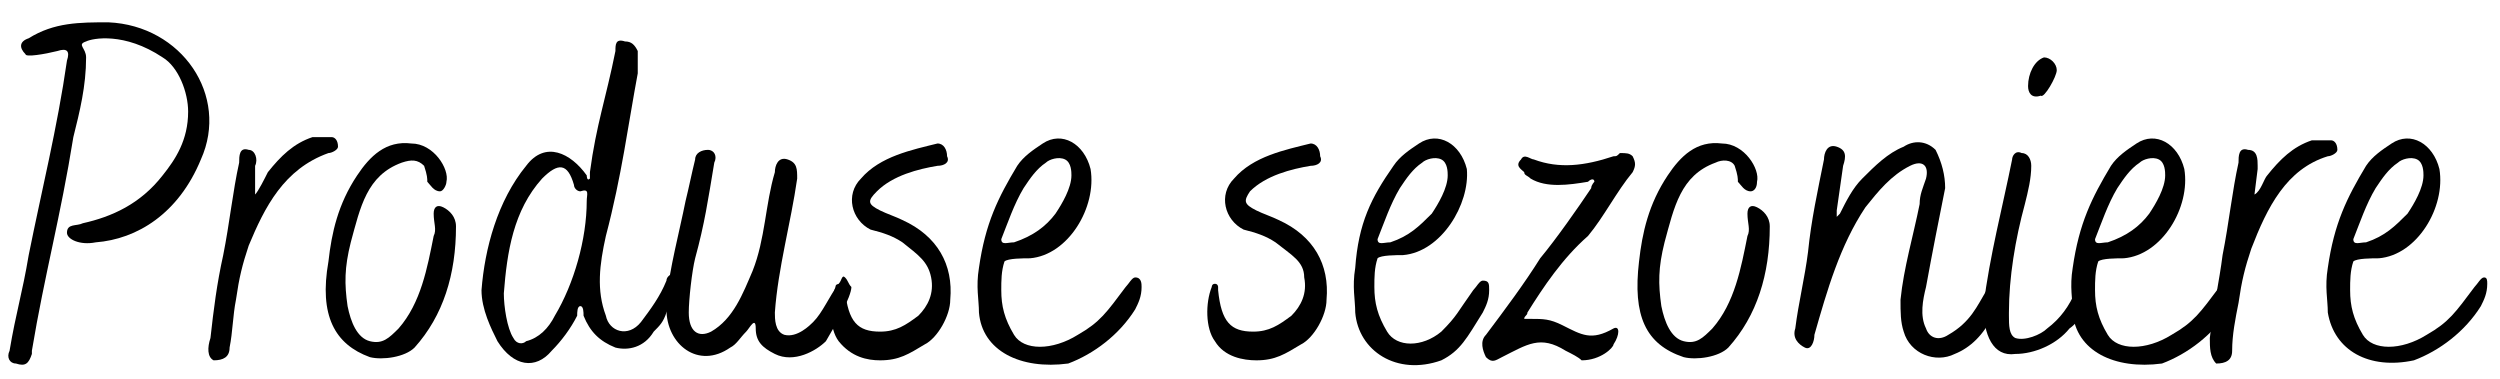
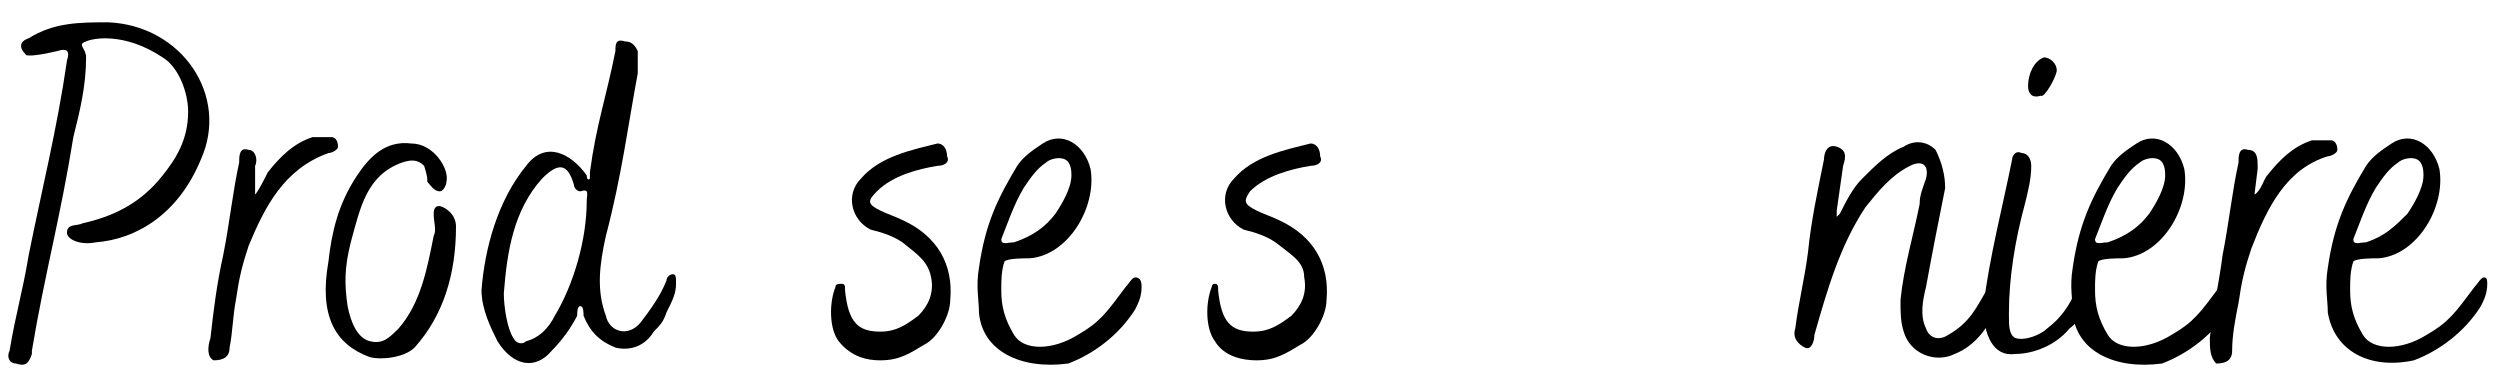
<svg xmlns="http://www.w3.org/2000/svg" id="Layer_1" x="0px" y="0px" viewBox="0 0 78.4 11.9" style="enable-background:new 0 0 78.4 11.9;" xml:space="preserve">
  <style type="text/css"> .st0{enable-background:new ;} </style>
  <g class="st0">
    <path d="M0.3,11c0.2-1.2,0.4-1.8,0.6-3c0.4-2,0.9-4,1.2-6.1c0.1-0.3,0-0.4-0.3-0.3c-0.4,0.1-1,0.2-1,0.1C0.6,1.5,0.6,1.3,0.9,1.2 c0.8-0.5,1.6-0.5,2.5-0.5C5.7,0.8,7.2,3,6.3,5C5.6,6.7,4.3,7.5,3,7.6C2.5,7.7,2.1,7.5,2.1,7.3c0-0.3,0.3-0.2,0.5-0.3 c0.9-0.2,1.8-0.6,2.5-1.5C5.5,5,5.9,4.4,5.9,3.5c0-0.6-0.3-1.4-0.8-1.7C3.9,1,2.9,1.2,2.7,1.3c-0.3,0.1,0,0.2,0,0.5 c0,0.9-0.2,1.7-0.4,2.5C1.9,6.8,1.4,8.6,1,11l0,0.1c-0.1,0.3-0.2,0.4-0.5,0.3C0.3,11.4,0.2,11.2,0.3,11z" />
    <path d="M6.6,10.6C6.7,9.7,6.8,8.9,7,8c0.2-1,0.3-2,0.5-2.9c0-0.2,0-0.5,0.3-0.4C8,4.7,8.1,5,8,5.2v0.1L8,6.1 C8.1,6,8.3,5.6,8.4,5.4c0.4-0.5,0.8-0.9,1.4-1.1c0.2,0,0.4,0,0.6,0c0.1,0,0.2,0.1,0.2,0.3c0,0.1-0.2,0.2-0.3,0.2 C8.9,5.3,8.3,6.5,7.8,7.7c-0.2,0.6-0.3,1-0.4,1.7c-0.1,0.5-0.1,1-0.2,1.5c0,0.3-0.2,0.4-0.5,0.4C6.5,11.2,6.5,10.9,6.6,10.6z" />
    <path d="M10.3,8.2c0.1-0.9,0.3-1.8,0.9-2.7c0.4-0.6,0.9-1.1,1.7-1c0.7,0,1.2,0.8,1.1,1.2c0,0.1-0.1,0.3-0.2,0.3 c-0.2,0-0.3-0.2-0.4-0.3c0-0.1,0-0.2-0.1-0.5C13.1,5,12.9,5,12.6,5.1c-1.1,0.4-1.3,1.4-1.6,2.5c-0.2,0.8-0.2,1.3-0.1,2 c0.1,0.5,0.3,1,0.7,1.1c0.4,0.1,0.6-0.1,0.9-0.4c0.7-0.8,0.9-1.9,1.1-2.9c0.1-0.2,0-0.4,0-0.7c0-0.2,0.1-0.3,0.3-0.2 c0.2,0.1,0.4,0.3,0.4,0.6c0,1.5-0.4,2.8-1.3,3.8c-0.3,0.3-1,0.4-1.4,0.3C10.5,10.8,10,9.9,10.3,8.2z" />
    <path d="M15.6,10.7c-0.2-0.4-0.5-1-0.5-1.6c0.1-1.3,0.5-2.8,1.4-3.9c0.6-0.8,1.4-0.4,1.9,0.3c0,0,0,0.2,0.1,0.1c0,0,0-0.1,0-0.2 c0.2-1.5,0.5-2.3,0.8-3.8c0-0.2,0-0.4,0.3-0.3c0.2,0,0.3,0.1,0.4,0.3C20,1.8,20,2,20,2.3c-0.3,1.6-0.5,3.2-1,5.1 c-0.2,0.9-0.3,1.7,0,2.5c0.1,0.5,0.7,0.7,1.1,0.2c0.3-0.4,0.6-0.8,0.8-1.3c0-0.1,0.1-0.2,0.2-0.2c0.1,0,0.1,0.1,0.1,0.3 c0,0.3-0.1,0.5-0.3,0.9c-0.1,0.3-0.2,0.4-0.4,0.6c-0.3,0.5-0.8,0.6-1.2,0.5c-0.5-0.2-0.8-0.5-1-1c0-0.1,0-0.3-0.1-0.3 c-0.1,0-0.1,0.2-0.1,0.3c-0.2,0.4-0.5,0.8-0.8,1.1C16.8,11.6,16.1,11.5,15.6,10.7z M17.4,9.9c0.6-1,1-2.4,1-3.6 c0-0.2,0.1-0.4-0.2-0.3C18.1,6,18,5.9,18,5.8c-0.2-0.7-0.5-0.7-1-0.2c-0.9,1-1.1,2.3-1.2,3.6c0,0.4,0.1,1.1,0.3,1.4 c0.1,0.2,0.3,0.2,0.4,0.1C16.9,10.6,17.2,10.3,17.4,9.9z" />
-     <path d="M23.7,10.3c0-0.4-0.2,0-0.3,0.1c-0.2,0.2-0.3,0.4-0.5,0.5c-1,0.7-2-0.1-2-1.2c0-0.1,0-0.2,0-0.3c0.1-1,0.4-2.1,0.6-3.1 c0.1-0.4,0.2-0.9,0.3-1.3c0-0.2,0.2-0.3,0.4-0.3c0.2,0,0.3,0.2,0.2,0.4c-0.2,1.2-0.3,1.9-0.6,3c-0.1,0.4-0.2,1.3-0.2,1.7 c0,0.6,0.3,0.8,0.7,0.6c0.7-0.4,1-1.2,1.3-1.9c0.4-1,0.4-2.1,0.7-3.1c0-0.2,0.1-0.5,0.4-0.4c0.3,0.1,0.3,0.3,0.3,0.6 c-0.2,1.4-0.6,2.8-0.7,4.2c0,0.2,0,0.6,0.3,0.7c0.4,0.1,0.8-0.3,0.9-0.4c0.3-0.3,0.5-0.8,0.8-1.2c0.1-0.1,0.1-0.3,0.2-0.2 s0.1,0.2,0.2,0.3c0,0.3-0.5,1.2-0.8,1.7c-0.3,0.3-1,0.7-1.6,0.4C23.9,10.9,23.7,10.7,23.7,10.3z" />
    <path d="M26.3,10.7C26,10.3,26,9.5,26.2,9c0-0.1,0.1-0.1,0.2-0.1c0.1,0,0.1,0.1,0.1,0.1v0.1c0.1,1,0.4,1.3,1.1,1.3 c0.5,0,0.8-0.2,1.2-0.5c0.3-0.3,0.5-0.7,0.4-1.2c-0.1-0.5-0.4-0.7-0.9-1.1c-0.3-0.2-0.6-0.3-1-0.4c-0.6-0.3-0.8-1.1-0.3-1.6 c0.6-0.7,1.6-0.9,2.4-1.1c0.2,0,0.3,0.2,0.3,0.4c0.1,0.2-0.1,0.3-0.3,0.3C28.8,5.3,28,5.5,27.5,6c-0.3,0.3-0.3,0.4,0.1,0.6 c0.2,0.1,0.5,0.2,0.7,0.3c1.1,0.5,1.6,1.4,1.5,2.5c0,0.5-0.4,1.2-0.8,1.4c-0.5,0.3-0.8,0.5-1.4,0.5C27.2,11.3,26.7,11.2,26.3,10.7z " />
    <path d="M30.7,9.8c0-0.4-0.1-0.8,0-1.4c0.2-1.4,0.6-2.2,1.2-3.2c0.2-0.3,0.5-0.5,0.8-0.7c0.6-0.4,1.3,0,1.5,0.8 c0.2,1.2-0.7,2.7-1.9,2.8c-0.2,0-0.7,0-0.8,0.1c-0.1,0.3-0.1,0.6-0.1,0.9c0,0.5,0.1,0.9,0.4,1.4c0.3,0.5,1.2,0.5,2,0 c0.7-0.4,0.9-0.7,1.5-1.5c0.1-0.1,0.2-0.3,0.3-0.3c0.2,0,0.2,0.2,0.2,0.3c0,0.3-0.1,0.5-0.2,0.7c-0.5,0.8-1.3,1.4-2.1,1.7 C32,11.6,30.8,11,30.7,9.8z M33.1,6.7c0.2-0.3,0.5-0.8,0.5-1.2c0-0.1,0-0.4-0.2-0.5c-0.2-0.1-0.5,0-0.6,0.1 c-0.3,0.2-0.5,0.5-0.7,0.8c-0.3,0.5-0.5,1.1-0.7,1.6c0,0.2,0.2,0.1,0.4,0.1C32.4,7.4,32.8,7.1,33.1,6.7z" />
    <path d="M38.1,10.7C37.8,10.3,37.8,9.5,38,9C38,9,38,8.9,38.1,8.9c0.1,0,0.1,0.1,0.1,0.1v0.1c0.1,1,0.4,1.3,1.1,1.3 c0.5,0,0.8-0.2,1.2-0.5c0.3-0.3,0.5-0.7,0.4-1.2C40.9,8.2,40.5,8,40,7.6c-0.3-0.2-0.6-0.3-1-0.4c-0.6-0.3-0.8-1.1-0.3-1.6 c0.6-0.7,1.6-0.9,2.4-1.1c0.2,0,0.3,0.2,0.3,0.4c0.1,0.2-0.1,0.3-0.3,0.3c-0.6,0.1-1.4,0.3-1.9,0.8C39,6.3,39,6.4,39.4,6.6 c0.2,0.1,0.5,0.2,0.7,0.3c1.1,0.5,1.6,1.4,1.5,2.5c0,0.5-0.4,1.2-0.8,1.4c-0.5,0.3-0.8,0.5-1.4,0.5C39,11.3,38.4,11.2,38.1,10.7z" />
-     <path d="M42.5,9.8c0-0.4-0.1-0.8,0-1.4C42.6,7,43,6.2,43.7,5.2c0.2-0.3,0.5-0.5,0.8-0.7c0.6-0.4,1.3,0,1.5,0.8 C46.1,6.4,45.2,7.9,44,8c-0.2,0-0.7,0-0.8,0.1c-0.1,0.3-0.1,0.6-0.1,0.9c0,0.5,0.1,0.9,0.4,1.4c0.3,0.5,1.1,0.5,1.7,0 c0.5-0.5,0.5-0.6,1-1.3c0.1-0.1,0.2-0.3,0.3-0.3c0.2,0,0.2,0.1,0.2,0.3c0,0.3-0.1,0.5-0.2,0.7c-0.5,0.8-0.7,1.2-1.3,1.5 C43.8,11.8,42.6,11,42.5,9.8z M44.9,6.7c0.2-0.3,0.5-0.8,0.5-1.2c0-0.1,0-0.4-0.2-0.5c-0.2-0.1-0.5,0-0.6,0.1 c-0.3,0.2-0.5,0.5-0.7,0.8c-0.3,0.5-0.5,1.1-0.7,1.6c0,0.2,0.2,0.1,0.4,0.1C44.2,7.4,44.5,7.1,44.9,6.7z M49.1,11 c-0.8-0.5-1.2-0.2-2,0.2c-0.2,0.1-0.3,0.2-0.5,0c-0.1-0.2-0.2-0.5,0-0.7c0.6-0.8,1.2-1.6,1.7-2.4c0.5-0.6,1.2-1.6,1.6-2.2 c0-0.1,0.1-0.2,0.1-0.2c0-0.1-0.1-0.1-0.2,0c-0.6,0.1-1.3,0.2-1.8-0.1c-0.1-0.1-0.2-0.1-0.2-0.2c-0.1-0.1-0.3-0.2-0.1-0.4 c0.1-0.2,0.3,0,0.4,0c0.8,0.3,1.6,0.2,2.5-0.1c0.1,0,0.1,0,0.2-0.1c0.2,0,0.3,0,0.4,0.1c0.1,0.2,0.1,0.3,0,0.5 c-0.5,0.6-0.9,1.4-1.4,2C49,8.1,48.4,9,47.9,9.8c0,0.1-0.1,0.1-0.1,0.2c0,0,0.1,0,0.2,0c0.4,0,0.6,0,1,0.2c0.6,0.3,0.9,0.5,1.6,0.1 c0.2-0.1,0.2,0.2,0,0.5c0,0.1-0.4,0.5-1,0.5C49.5,11.2,49.3,11.1,49.1,11z" />
-     <path d="M51.4,8.2c0.1-0.9,0.3-1.8,0.9-2.7c0.4-0.6,0.9-1.1,1.7-1c0.7,0,1.2,0.8,1.1,1.2C55.1,5.9,55,6,54.9,6 c-0.2,0-0.3-0.2-0.4-0.3c0-0.1,0-0.2-0.1-0.5C54.3,5,54,5,53.8,5.1c-1.1,0.4-1.3,1.4-1.6,2.5c-0.2,0.8-0.2,1.3-0.1,2 c0.1,0.5,0.3,1,0.7,1.1c0.4,0.1,0.6-0.1,0.9-0.4c0.7-0.8,0.9-1.9,1.1-2.9c0.1-0.2,0-0.4,0-0.7c0-0.2,0.1-0.3,0.3-0.2 c0.2,0.1,0.4,0.3,0.4,0.6c0,1.5-0.4,2.8-1.3,3.8c-0.3,0.3-1,0.4-1.4,0.3C51.6,10.8,51.2,9.9,51.4,8.2z" />
    <path d="M59.7,10.4c-0.1-0.3-0.1-0.6-0.1-1c0.1-1,0.4-2,0.6-3c0-0.3,0.1-0.5,0.2-0.8c0.1-0.4-0.1-0.6-0.5-0.4 c-0.6,0.3-1,0.8-1.4,1.3c-0.8,1.2-1.2,2.6-1.6,4c0,0.2-0.1,0.5-0.3,0.4c-0.2-0.1-0.4-0.3-0.3-0.6c0.1-0.8,0.3-1.6,0.4-2.4 c0.1-1,0.3-1.9,0.5-2.9c0-0.2,0.1-0.5,0.4-0.4c0.3,0.1,0.3,0.3,0.2,0.6l-0.2,1.4c0,0,0,0.1,0,0.2c0,0,0.1-0.1,0.1-0.1 c0.2-0.4,0.4-0.8,0.7-1.1c0.4-0.4,0.8-0.8,1.3-1c0.3-0.2,0.7-0.2,1,0.1C60.9,5.1,61,5.5,61,5.9c-0.2,1-0.4,2-0.6,3.1 c-0.1,0.4-0.2,0.9,0,1.3c0.1,0.3,0.4,0.4,0.7,0.2c0.7-0.4,0.9-0.9,1.2-1.4c0.1-0.1,0.1-0.3,0.2-0.2c0.2,0,0.2,0.2,0.2,0.3 c0,0.3-0.1,0.5-0.2,0.7c-0.3,0.6-0.7,1-1.2,1.2C60.7,11.4,59.9,11.1,59.7,10.4z" />
    <path d="M62.2,9.6C62.4,8,62.8,6.5,63.1,5c0-0.1,0.1-0.3,0.3-0.2c0.2,0,0.3,0.2,0.3,0.4c0,0.4-0.1,0.8-0.2,1.2 c-0.3,1.1-0.5,2.3-0.5,3.4c0,0,0,0.1,0,0.1c0,0.3,0,0.6,0.2,0.7c0.3,0.1,0.8-0.1,1-0.3c0.4-0.3,0.7-0.7,0.9-1.2 c0-0.1,0.1-0.2,0.2-0.2c0.1,0,0.1,0.2,0.1,0.3c0.1,0.4-0.2,0.9-0.5,1.1c-0.4,0.5-1.1,0.8-1.7,0.8C62.5,11.2,62.2,10.5,62.2,9.6z M63.6,2.7c0-0.4,0.2-0.8,0.5-0.9c0.2,0,0.4,0.2,0.4,0.4c0,0.2-0.4,0.9-0.5,0.8C63.7,3.1,63.6,2.9,63.6,2.7z" />
    <path d="M65,9.8c0-0.4-0.1-0.8,0-1.4c0.2-1.4,0.6-2.2,1.2-3.2c0.2-0.3,0.5-0.5,0.8-0.7c0.6-0.4,1.3,0,1.5,0.8 c0.2,1.2-0.7,2.7-1.9,2.8c-0.2,0-0.7,0-0.8,0.1c-0.1,0.3-0.1,0.6-0.1,0.9c0,0.5,0.1,0.9,0.4,1.4c0.3,0.5,1.2,0.5,2,0 c0.7-0.4,0.9-0.7,1.5-1.5c0.1-0.1,0.2-0.3,0.3-0.3c0.2,0,0.2,0.2,0.2,0.3c0,0.3-0.1,0.5-0.2,0.7c-0.5,0.8-1.3,1.4-2.1,1.7 C66.3,11.6,65.1,11,65,9.8z M67.4,6.7c0.2-0.3,0.5-0.8,0.5-1.2c0-0.1,0-0.4-0.2-0.5c-0.2-0.1-0.5,0-0.6,0.1 c-0.3,0.2-0.5,0.5-0.7,0.8c-0.3,0.5-0.5,1.1-0.7,1.6c0,0.2,0.2,0.1,0.4,0.1C66.7,7.4,67.1,7.1,67.4,6.7z" />
    <path d="M69.3,10.6c0.1-0.9,0.3-1.8,0.4-2.6c0.2-1,0.3-2,0.5-2.9c0-0.2,0-0.5,0.3-0.4c0.3,0,0.3,0.3,0.3,0.5v0.1l-0.1,0.8 c0.2-0.1,0.3-0.5,0.4-0.6c0.4-0.5,0.8-0.9,1.4-1.1c0.2,0,0.4,0,0.6,0c0.1,0,0.2,0.1,0.2,0.3c0,0.1-0.2,0.2-0.3,0.2 c-1.3,0.4-1.9,1.6-2.4,2.9c-0.2,0.6-0.3,1-0.4,1.7c-0.1,0.5-0.2,1-0.2,1.5c0,0.3-0.2,0.4-0.5,0.4C69.3,11.2,69.3,10.9,69.3,10.6z" />
    <path d="M73,9.8c0-0.4-0.1-0.8,0-1.4c0.2-1.4,0.6-2.2,1.2-3.2c0.2-0.3,0.5-0.5,0.8-0.7c0.6-0.4,1.3,0,1.5,0.8 c0.2,1.2-0.7,2.7-1.9,2.8c-0.2,0-0.7,0-0.8,0.1c-0.1,0.3-0.1,0.6-0.1,0.9c0,0.5,0.1,0.9,0.4,1.4c0.3,0.5,1.2,0.5,2,0 c0.7-0.4,0.9-0.7,1.5-1.5c0.1-0.1,0.2-0.3,0.3-0.3C78,8.7,78,8.8,78,8.9c0,0.3-0.1,0.5-0.2,0.7c-0.5,0.8-1.3,1.4-2.1,1.7 C74.3,11.6,73.2,11,73,9.8z M75.5,6.7c0.2-0.3,0.5-0.8,0.5-1.2c0-0.1,0-0.4-0.2-0.5c-0.2-0.1-0.5,0-0.6,0.1 c-0.3,0.2-0.5,0.5-0.7,0.8c-0.3,0.5-0.5,1.1-0.7,1.6c0,0.2,0.2,0.1,0.4,0.1C74.8,7.4,75.1,7.1,75.5,6.7z" />
  </g>
</svg>